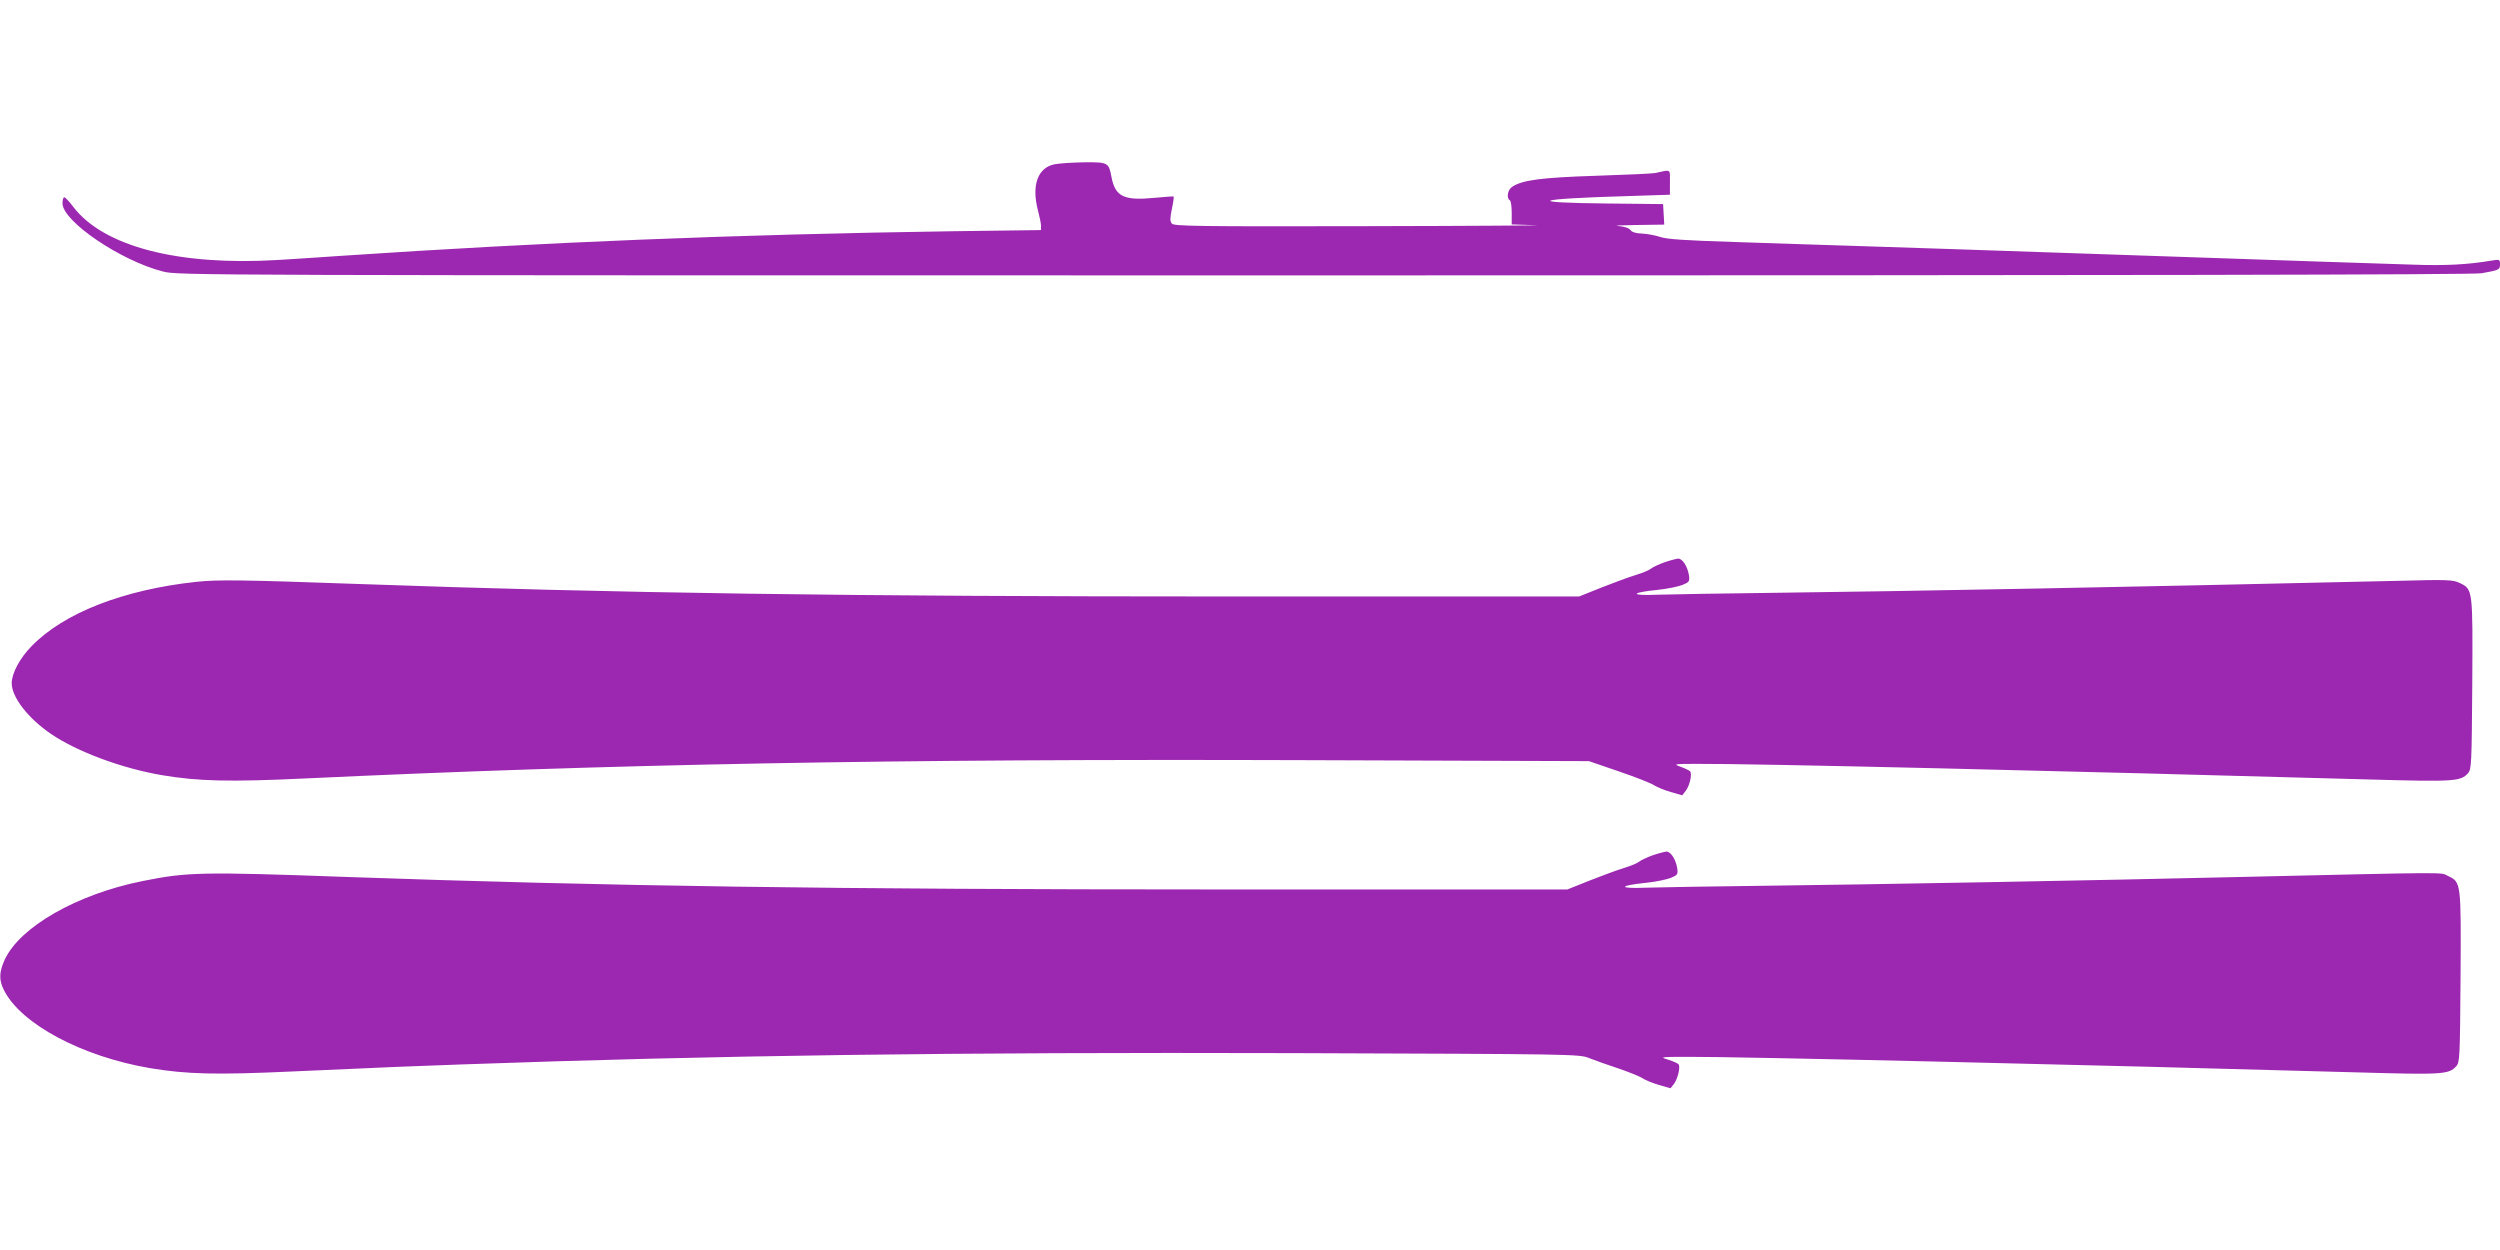
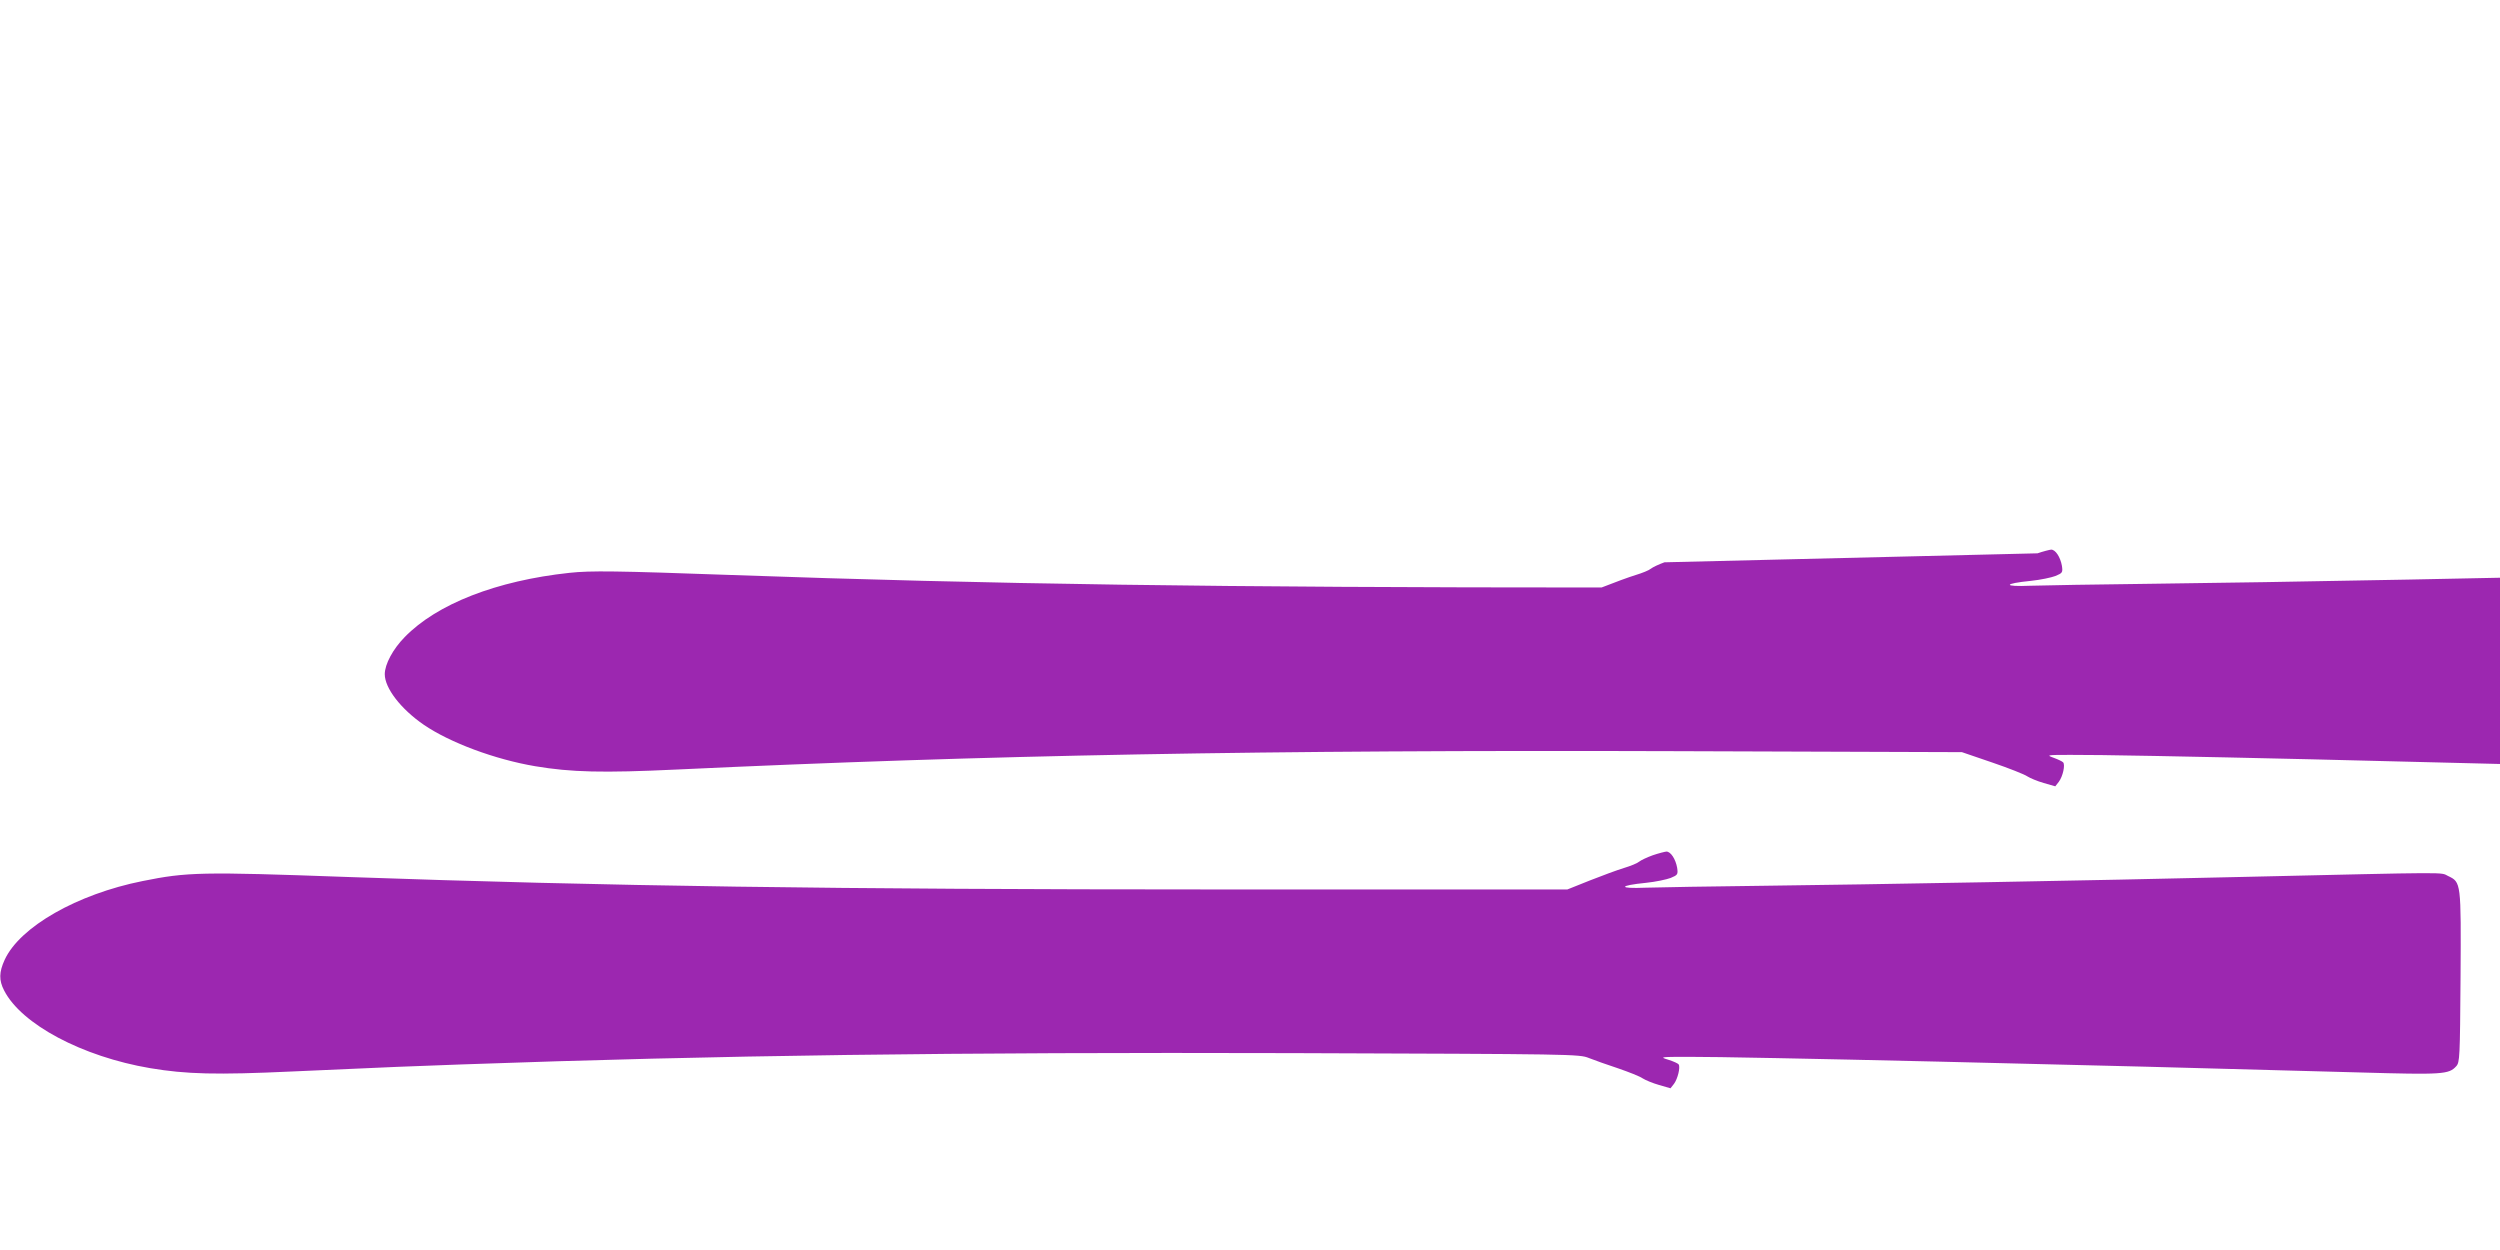
<svg xmlns="http://www.w3.org/2000/svg" version="1.0" width="1280pt" height="640pt" viewBox="0 0 1280 640" preserveAspectRatio="xMidYMid meet">
  <g transform="translate(0,640) scale(0.1,-0.1)" fill="#9c27b0" stroke="none">
-     <path d="M5400 5559 c-87 -17 -120 -108 -85 -239 8 -30 15 -65 15 -76 l0 -22 -457 -6 c-1095 -16 -2091 -56 -3128 -126 -82 -6 -226 -15 -320 -21 -510 -31 -894 68 -1050 272 -20 27 -41 49 -46 49 -5 0 -9 -14 -9 -31 0 -92 298 -294 514 -349 79 -20 107 -20 5946 -20 4073 0 5884 3 5926 11 90 16 94 18 94 46 0 25 -2 25 -42 19 -123 -21 -241 -27 -403 -21 -99 3 -306 10 -460 15 -154 5 -417 14 -585 20 -168 6 -433 15 -590 20 -574 20 -892 30 -1195 40 -170 5 -461 15 -645 21 -253 8 -346 14 -380 26 -25 8 -66 16 -92 17 -31 1 -52 7 -60 18 -8 11 -31 18 -63 21 -27 2 14 4 93 5 l143 2 -3 53 -3 52 -279 3 c-436 4 -388 24 97 38 l217 7 0 64 c0 71 8 65 -76 47 -15 -3 -151 -9 -303 -14 -279 -9 -377 -22 -428 -56 -24 -15 -31 -58 -13 -69 6 -3 10 -33 10 -65 l0 -59 123 -4 c67 -1 -322 -4 -864 -5 -870 -2 -988 0 -999 13 -10 12 -10 27 0 75 7 33 11 62 9 64 -2 1 -47 -2 -99 -7 -155 -15 -200 6 -219 106 -14 75 -18 77 -140 76 -58 -1 -126 -5 -151 -10z" />
-     <path d="M8522 3521 c-28 -10 -60 -25 -70 -33 -9 -8 -44 -22 -77 -32 -33 -10 -112 -39 -175 -64 l-115 -46 -1795 0 c-1950 0 -3131 17 -4455 64 -590 21 -719 23 -830 11 -372 -40 -678 -159 -843 -329 -60 -61 -102 -139 -102 -190 0 -71 82 -178 200 -259 135 -92 364 -177 570 -212 184 -31 345 -35 725 -17 1582 74 3003 101 5115 94 l1465 -5 155 -53 c85 -29 166 -61 180 -71 14 -9 52 -25 84 -34 l59 -17 18 23 c21 28 34 88 22 100 -5 5 -26 15 -48 23 -39 14 -36 15 85 15 271 2 1880 -36 3444 -80 433 -12 464 -10 502 32 18 20 19 44 22 454 3 489 3 488 -64 520 -36 17 -60 18 -324 11 -1377 -32 -2501 -53 -3170 -61 -272 -3 -549 -8 -615 -10 -141 -6 -139 11 3 25 49 5 105 17 126 25 36 15 38 18 33 52 -8 45 -33 83 -55 83 -9 -1 -41 -9 -70 -19z" />
+     <path d="M8522 3521 c-28 -10 -60 -25 -70 -33 -9 -8 -44 -22 -77 -32 -33 -10 -112 -39 -175 -64 c-1950 0 -3131 17 -4455 64 -590 21 -719 23 -830 11 -372 -40 -678 -159 -843 -329 -60 -61 -102 -139 -102 -190 0 -71 82 -178 200 -259 135 -92 364 -177 570 -212 184 -31 345 -35 725 -17 1582 74 3003 101 5115 94 l1465 -5 155 -53 c85 -29 166 -61 180 -71 14 -9 52 -25 84 -34 l59 -17 18 23 c21 28 34 88 22 100 -5 5 -26 15 -48 23 -39 14 -36 15 85 15 271 2 1880 -36 3444 -80 433 -12 464 -10 502 32 18 20 19 44 22 454 3 489 3 488 -64 520 -36 17 -60 18 -324 11 -1377 -32 -2501 -53 -3170 -61 -272 -3 -549 -8 -615 -10 -141 -6 -139 11 3 25 49 5 105 17 126 25 36 15 38 18 33 52 -8 45 -33 83 -55 83 -9 -1 -41 -9 -70 -19z" />
    <path d="M8462 2021 c-28 -10 -60 -25 -70 -33 -9 -8 -44 -22 -77 -32 -33 -10 -112 -39 -175 -64 l-115 -46 -1795 0 c-1950 0 -3125 17 -4455 64 -746 27 -817 25 -1045 -21 -335 -67 -628 -234 -706 -403 -29 -63 -30 -105 -3 -157 88 -173 400 -339 748 -398 185 -31 338 -35 726 -17 566 25 578 26 865 36 1319 47 2515 63 4260 58 1436 -5 1466 -5 1515 -25 28 -11 95 -35 150 -53 55 -19 111 -41 125 -51 14 -9 52 -25 84 -34 l59 -17 18 23 c19 26 33 84 24 99 -3 5 -27 16 -53 24 -46 14 -43 15 103 15 256 1 2025 -40 3439 -80 423 -12 454 -10 492 32 18 20 19 44 22 454 3 489 3 488 -64 520 -42 20 37 20 -1059 -5 -747 -18 -1927 -39 -2435 -45 -272 -3 -549 -8 -615 -10 -141 -6 -139 11 3 25 49 5 105 17 126 25 36 15 38 18 33 52 -8 45 -33 83 -55 83 -9 -1 -41 -9 -70 -19z" />
  </g>
</svg>